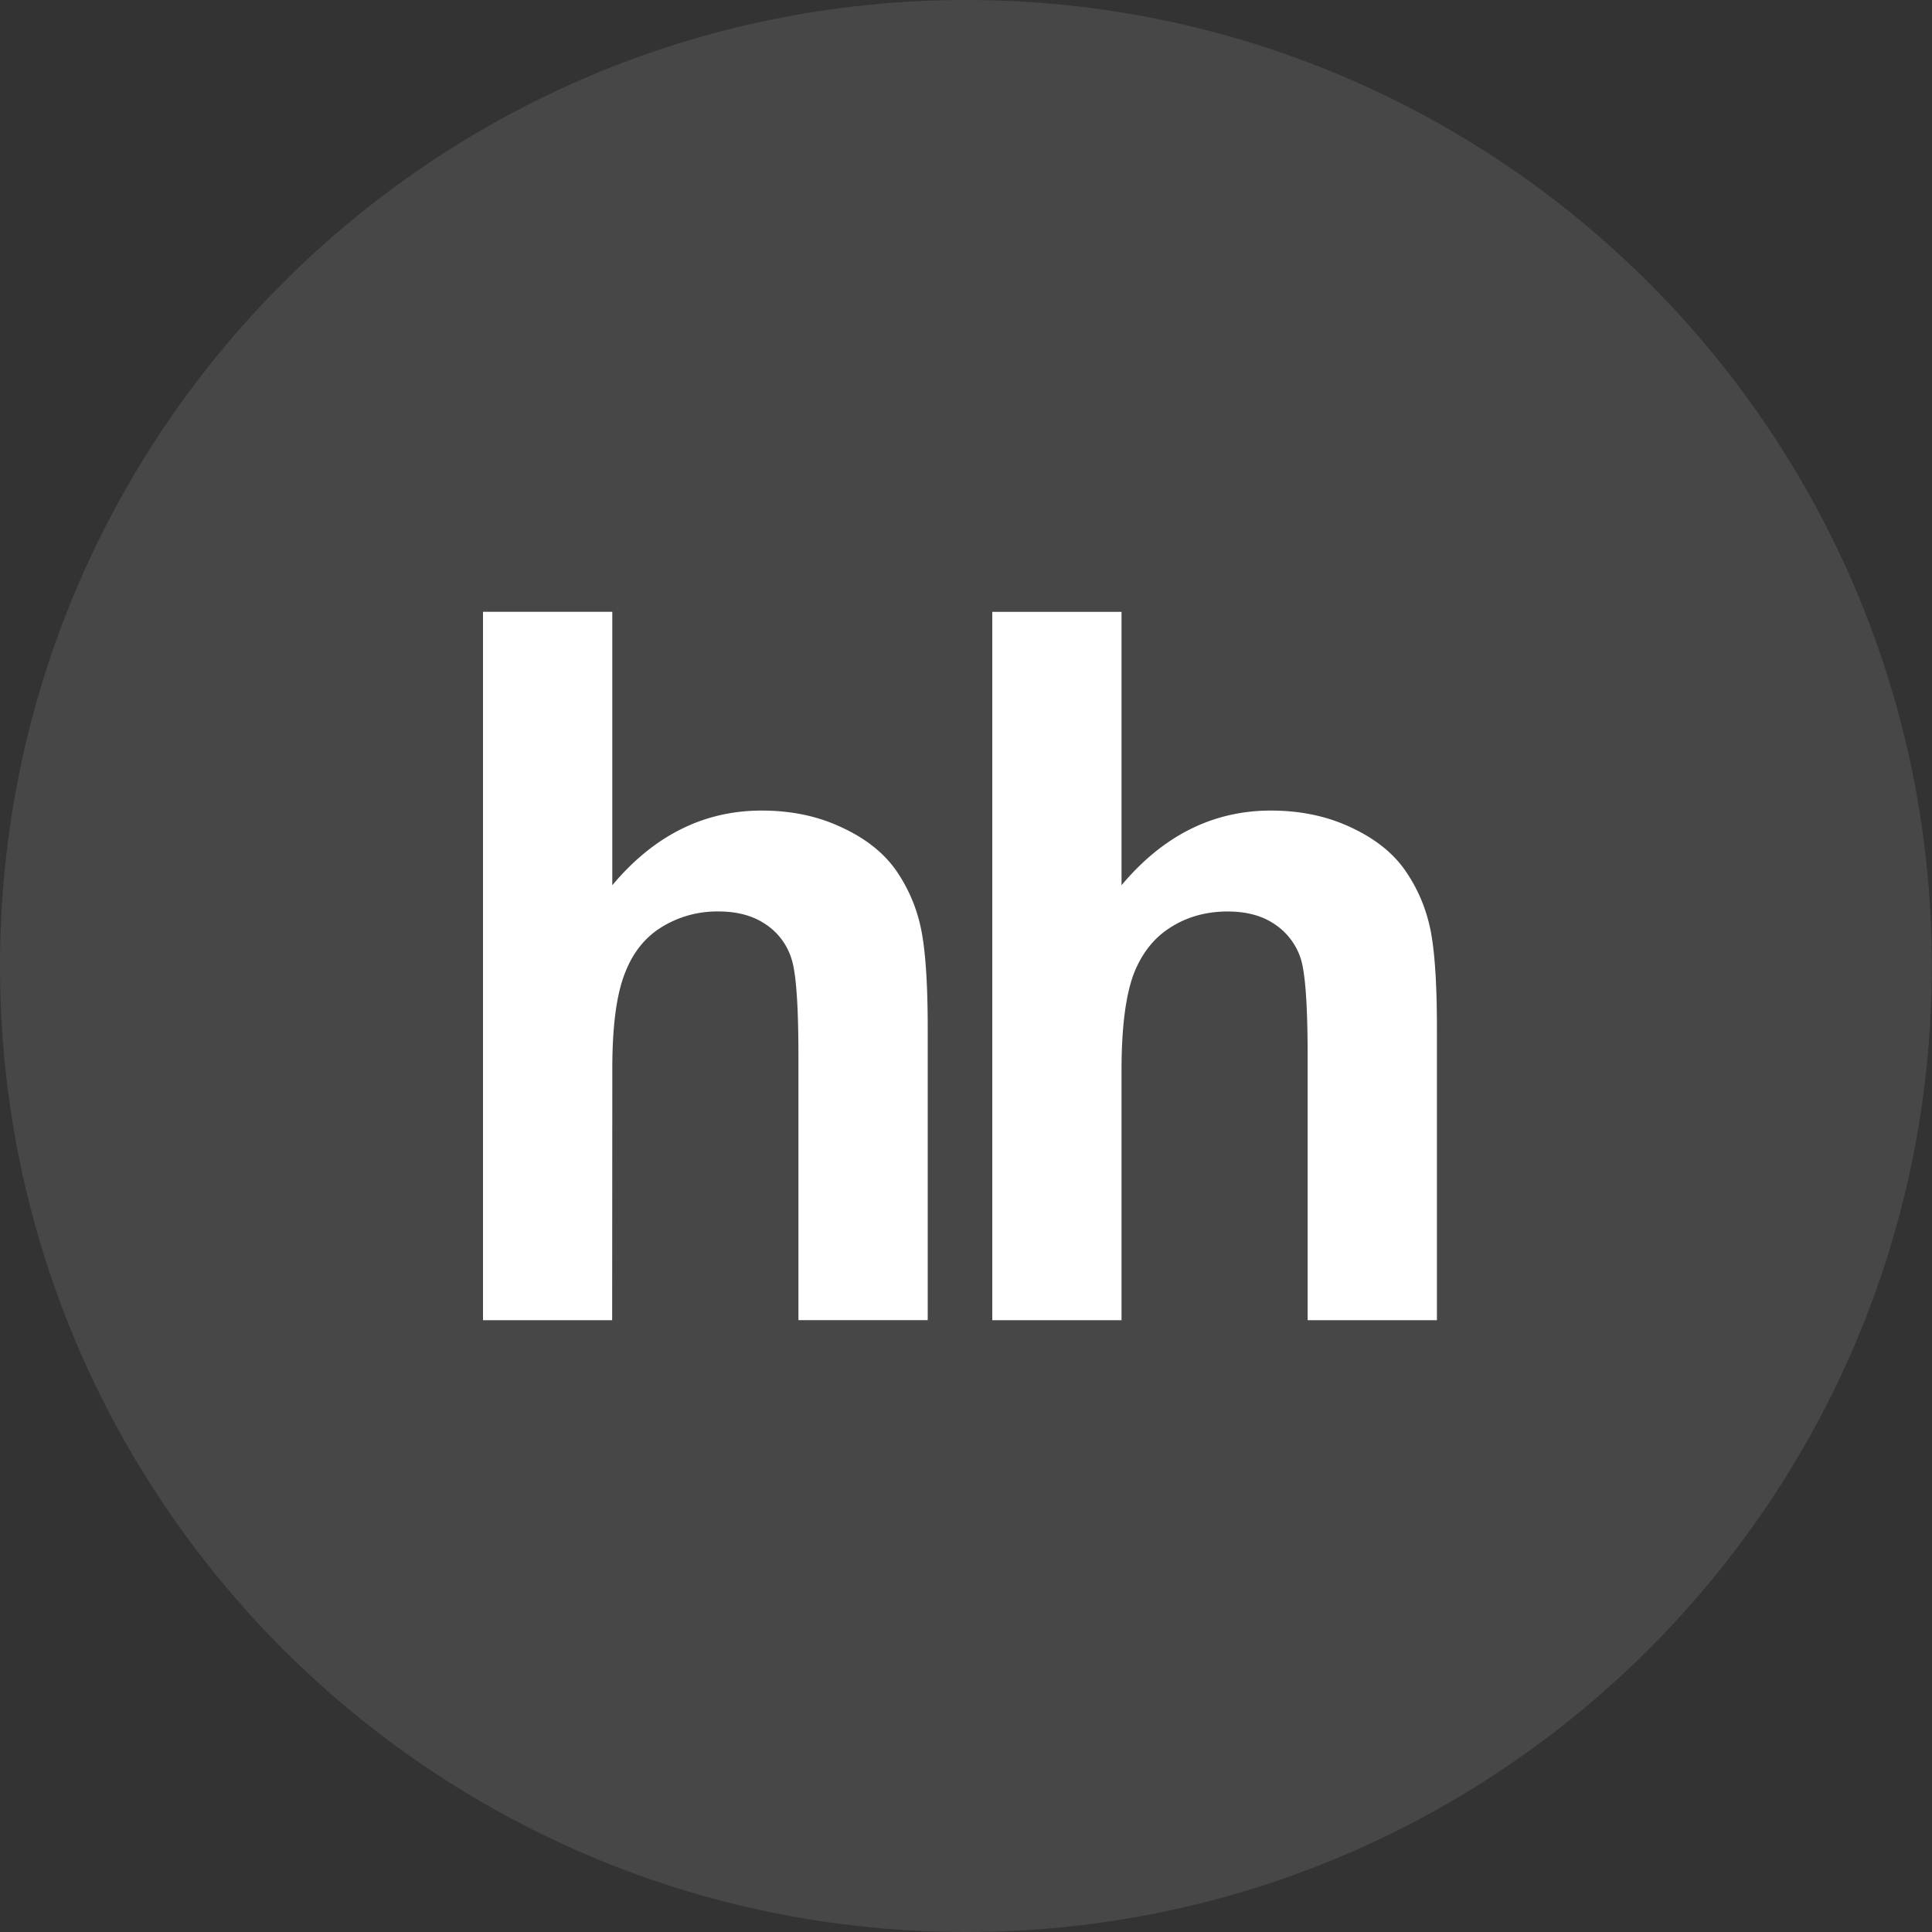
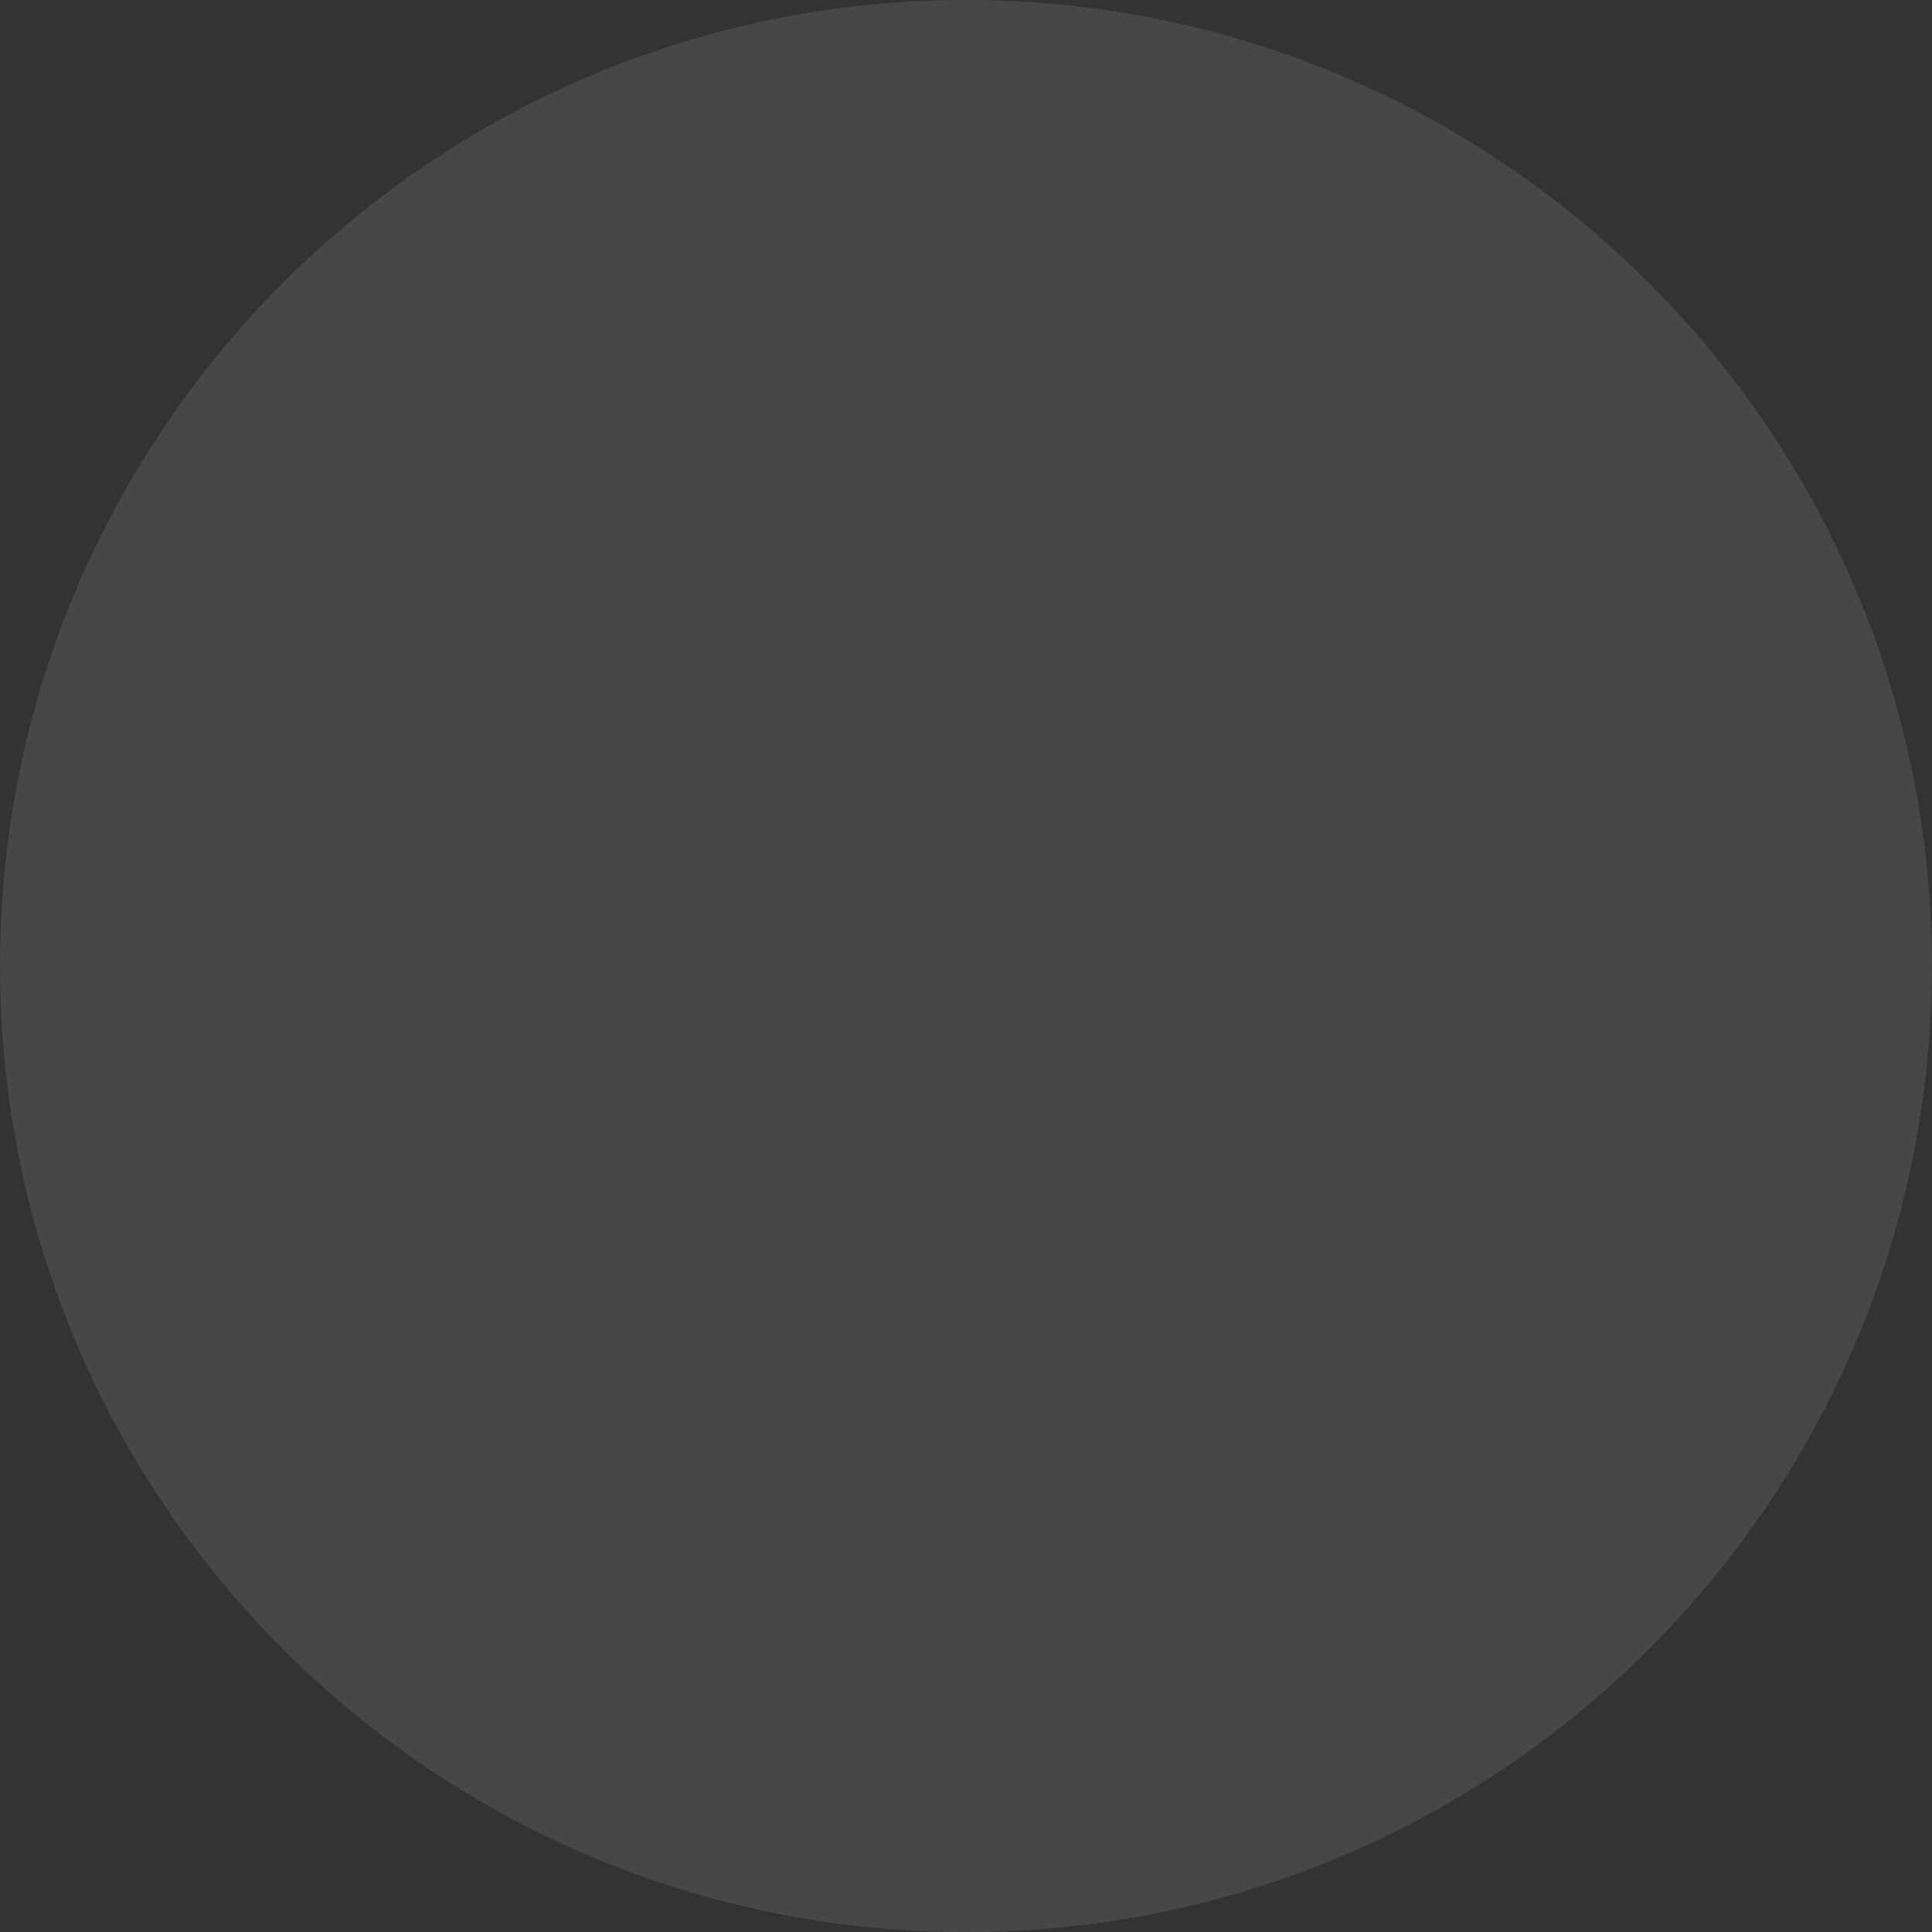
<svg xmlns="http://www.w3.org/2000/svg" width="60" height="60" fill="none">
  <rect width="100%" height="100%" fill="#333333" stroke="none" />
  <path fill-rule="evenodd" clip-rule="evenodd" d="M29.998 60c16.566 0 29.997-13.431 29.997-29.998C59.995 13.432 46.565 0 29.998 0 13.427 0 0 13.431 0 30.002 0 46.57 13.427 60 29.998 60z" fill="#fff" fill-opacity=".1" />
-   <path fill-rule="evenodd" clip-rule="evenodd" d="M19.015 19v8.492c1.294-1.544 2.84-2.319 4.638-2.319.928 0 1.757.175 2.5.529.747.346 1.304.797 1.68 1.336.378.55.635 1.15.771 1.811.136.658.207 1.683.207 3.073v9.077h-4.015v-8.177c0-1.622-.072-2.65-.229-3.087a1.987 1.987 0 0 0-.804-1.04c-.389-.26-.871-.389-1.45-.389a3.28 3.28 0 0 0-1.783.497c-.529.332-.91.829-1.15 1.493-.247.668-.368 1.65-.364 2.951L19.011 41H15V19h4.015zM34.83 19.001v8.491c1.293-1.544 2.841-2.319 4.64-2.319.92 0 1.757.176 2.498.529.745.348 1.303.796 1.677 1.34.378.546.635 1.148.774 1.808.136.66.206 1.68.206 3.072V41H40.61v-8.176c0-1.622-.073-2.653-.227-3.09a2.024 2.024 0 0 0-.807-1.038c-.382-.26-.87-.389-1.45-.389-.664 0-1.262.165-1.783.5-.521.33-.907.828-1.153 1.489-.238.668-.36 1.651-.36 2.95V41h-4.014V19.001h4.015z" fill="#fff" />
</svg>